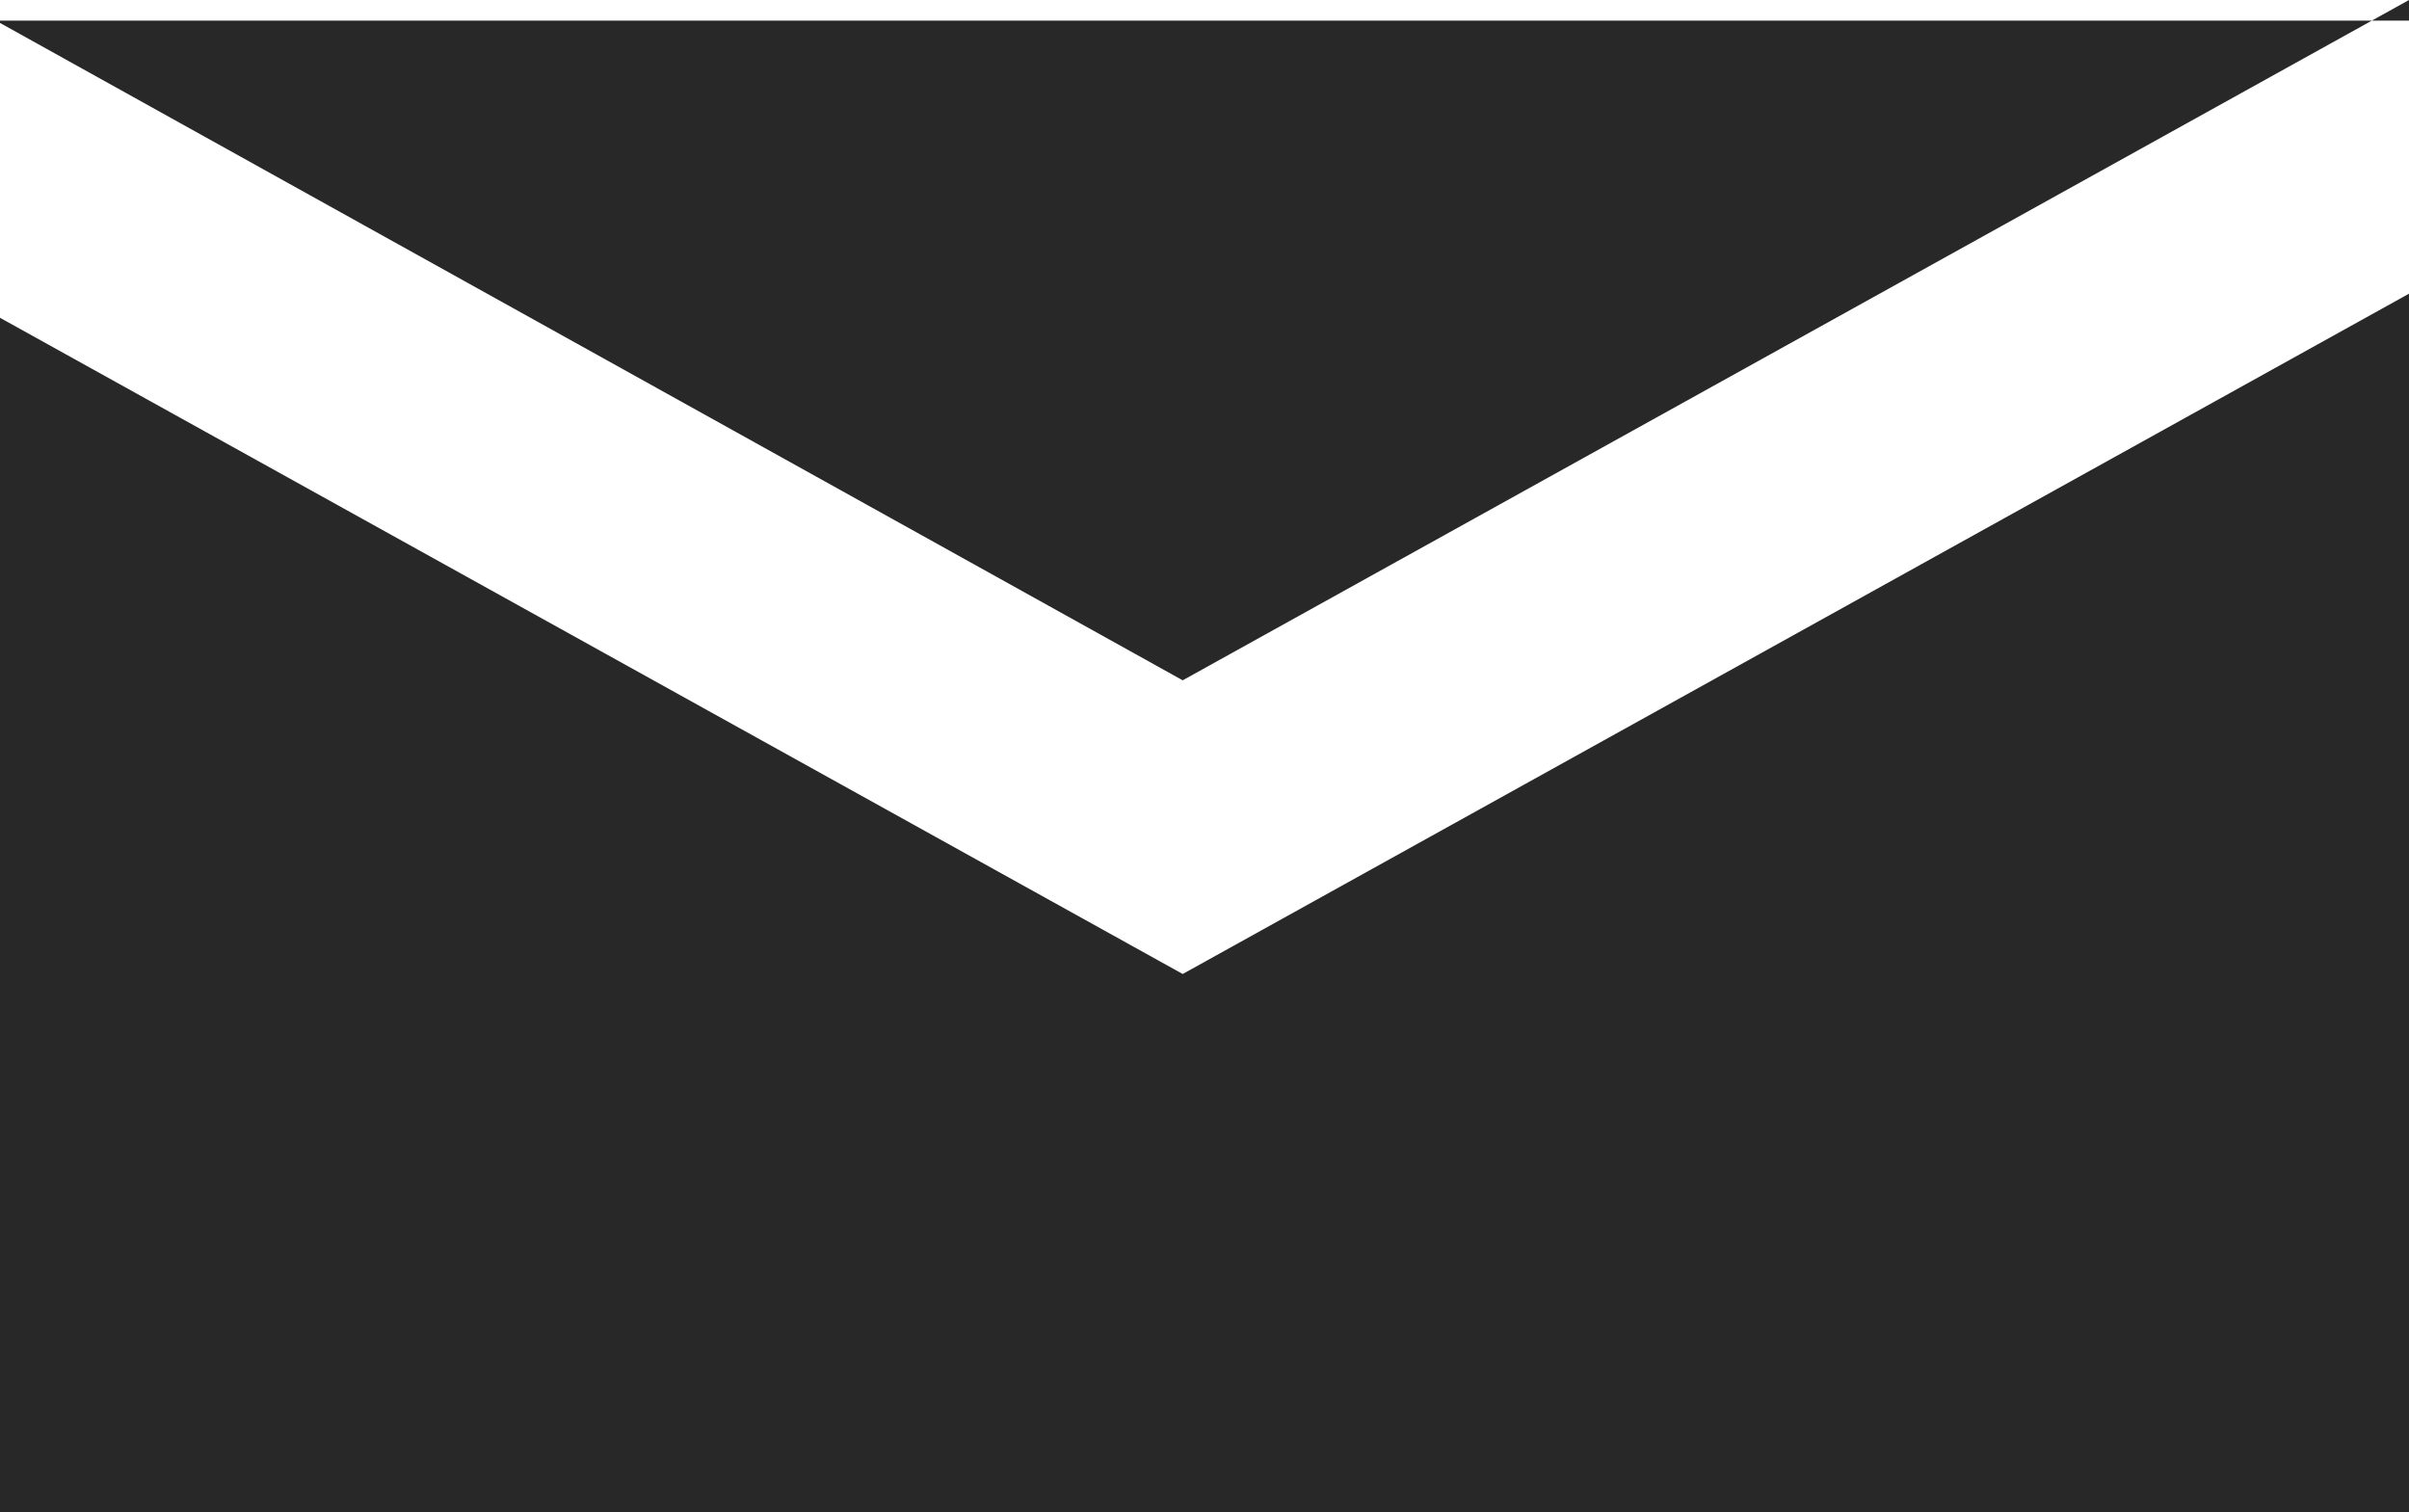
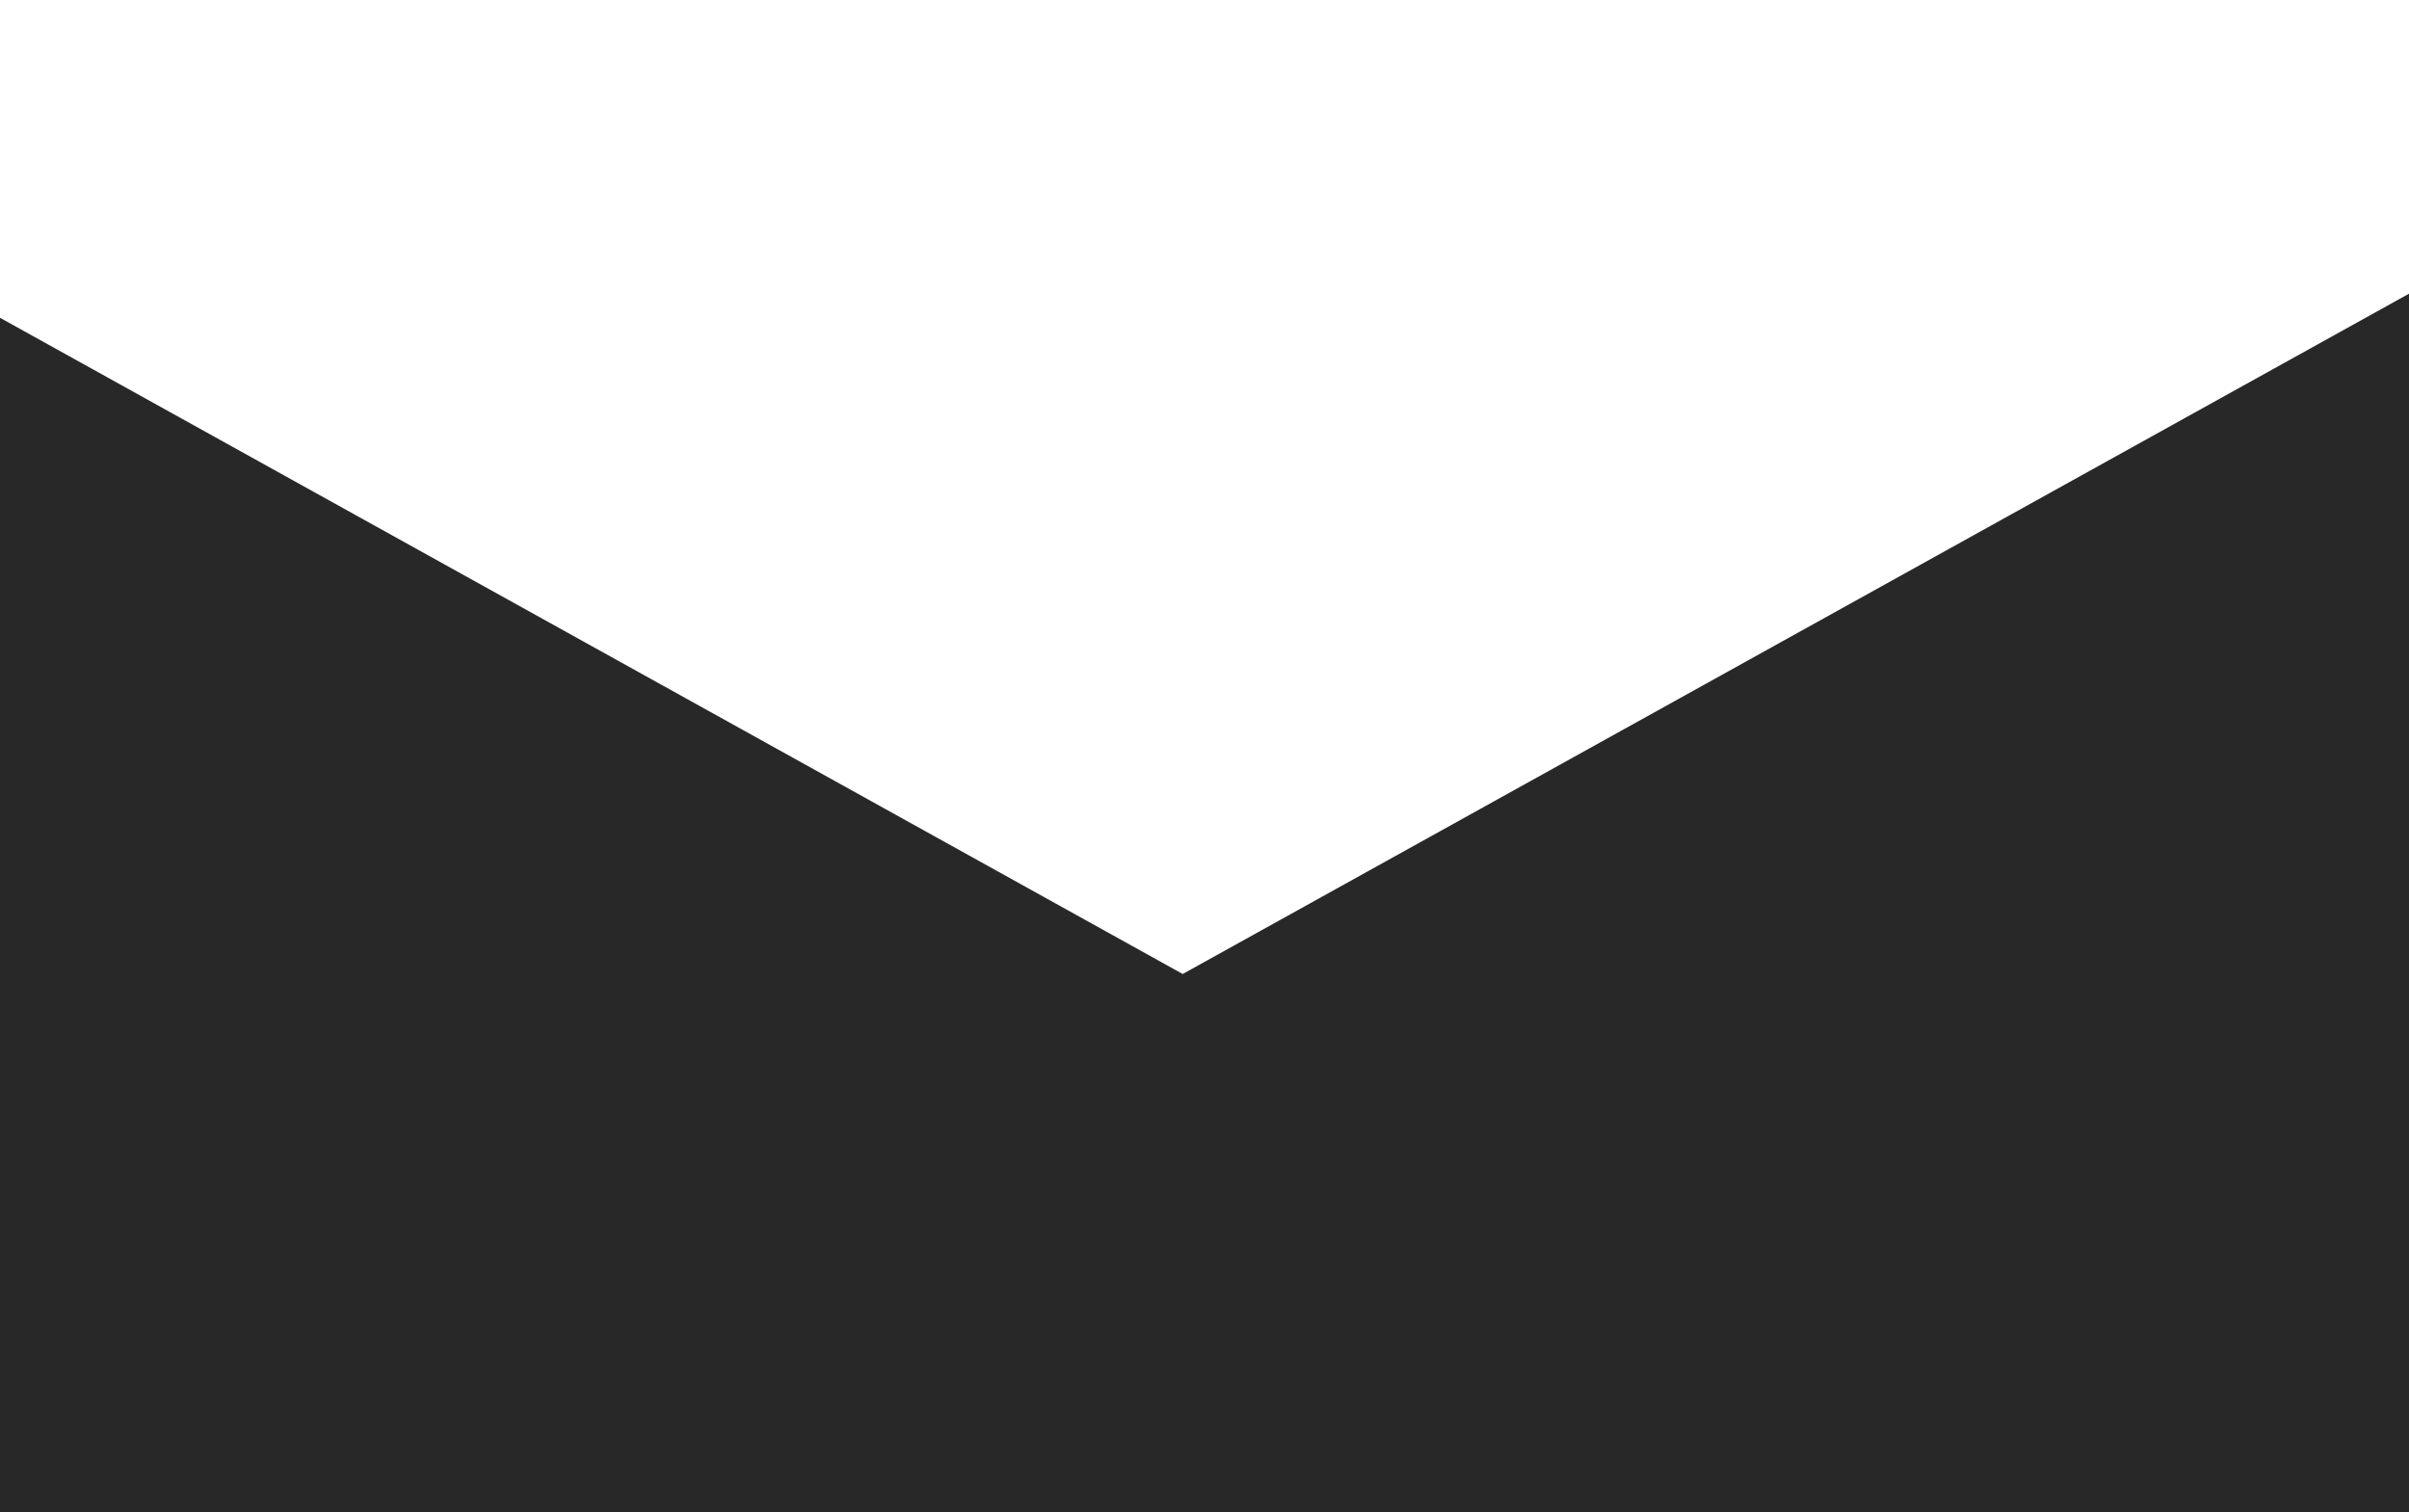
<svg xmlns="http://www.w3.org/2000/svg" viewBox="0 0 21 13.18">
  <defs>
    <style>.cls-1{fill:#282828;}</style>
  </defs>
  <title>アセット 4</title>
  <g id="レイヤー_2" data-name="レイヤー 2">
    <g id="navi">
-       <polygon class="cls-1" points="10.31 5.93 21 0 21 0.18 0 0.18 0 0.2 10.31 5.93" />
      <polygon class="cls-1" points="10.31 8.49 0 2.77 0 13.18 21 13.18 21 2.56 10.31 8.49" />
    </g>
  </g>
</svg>